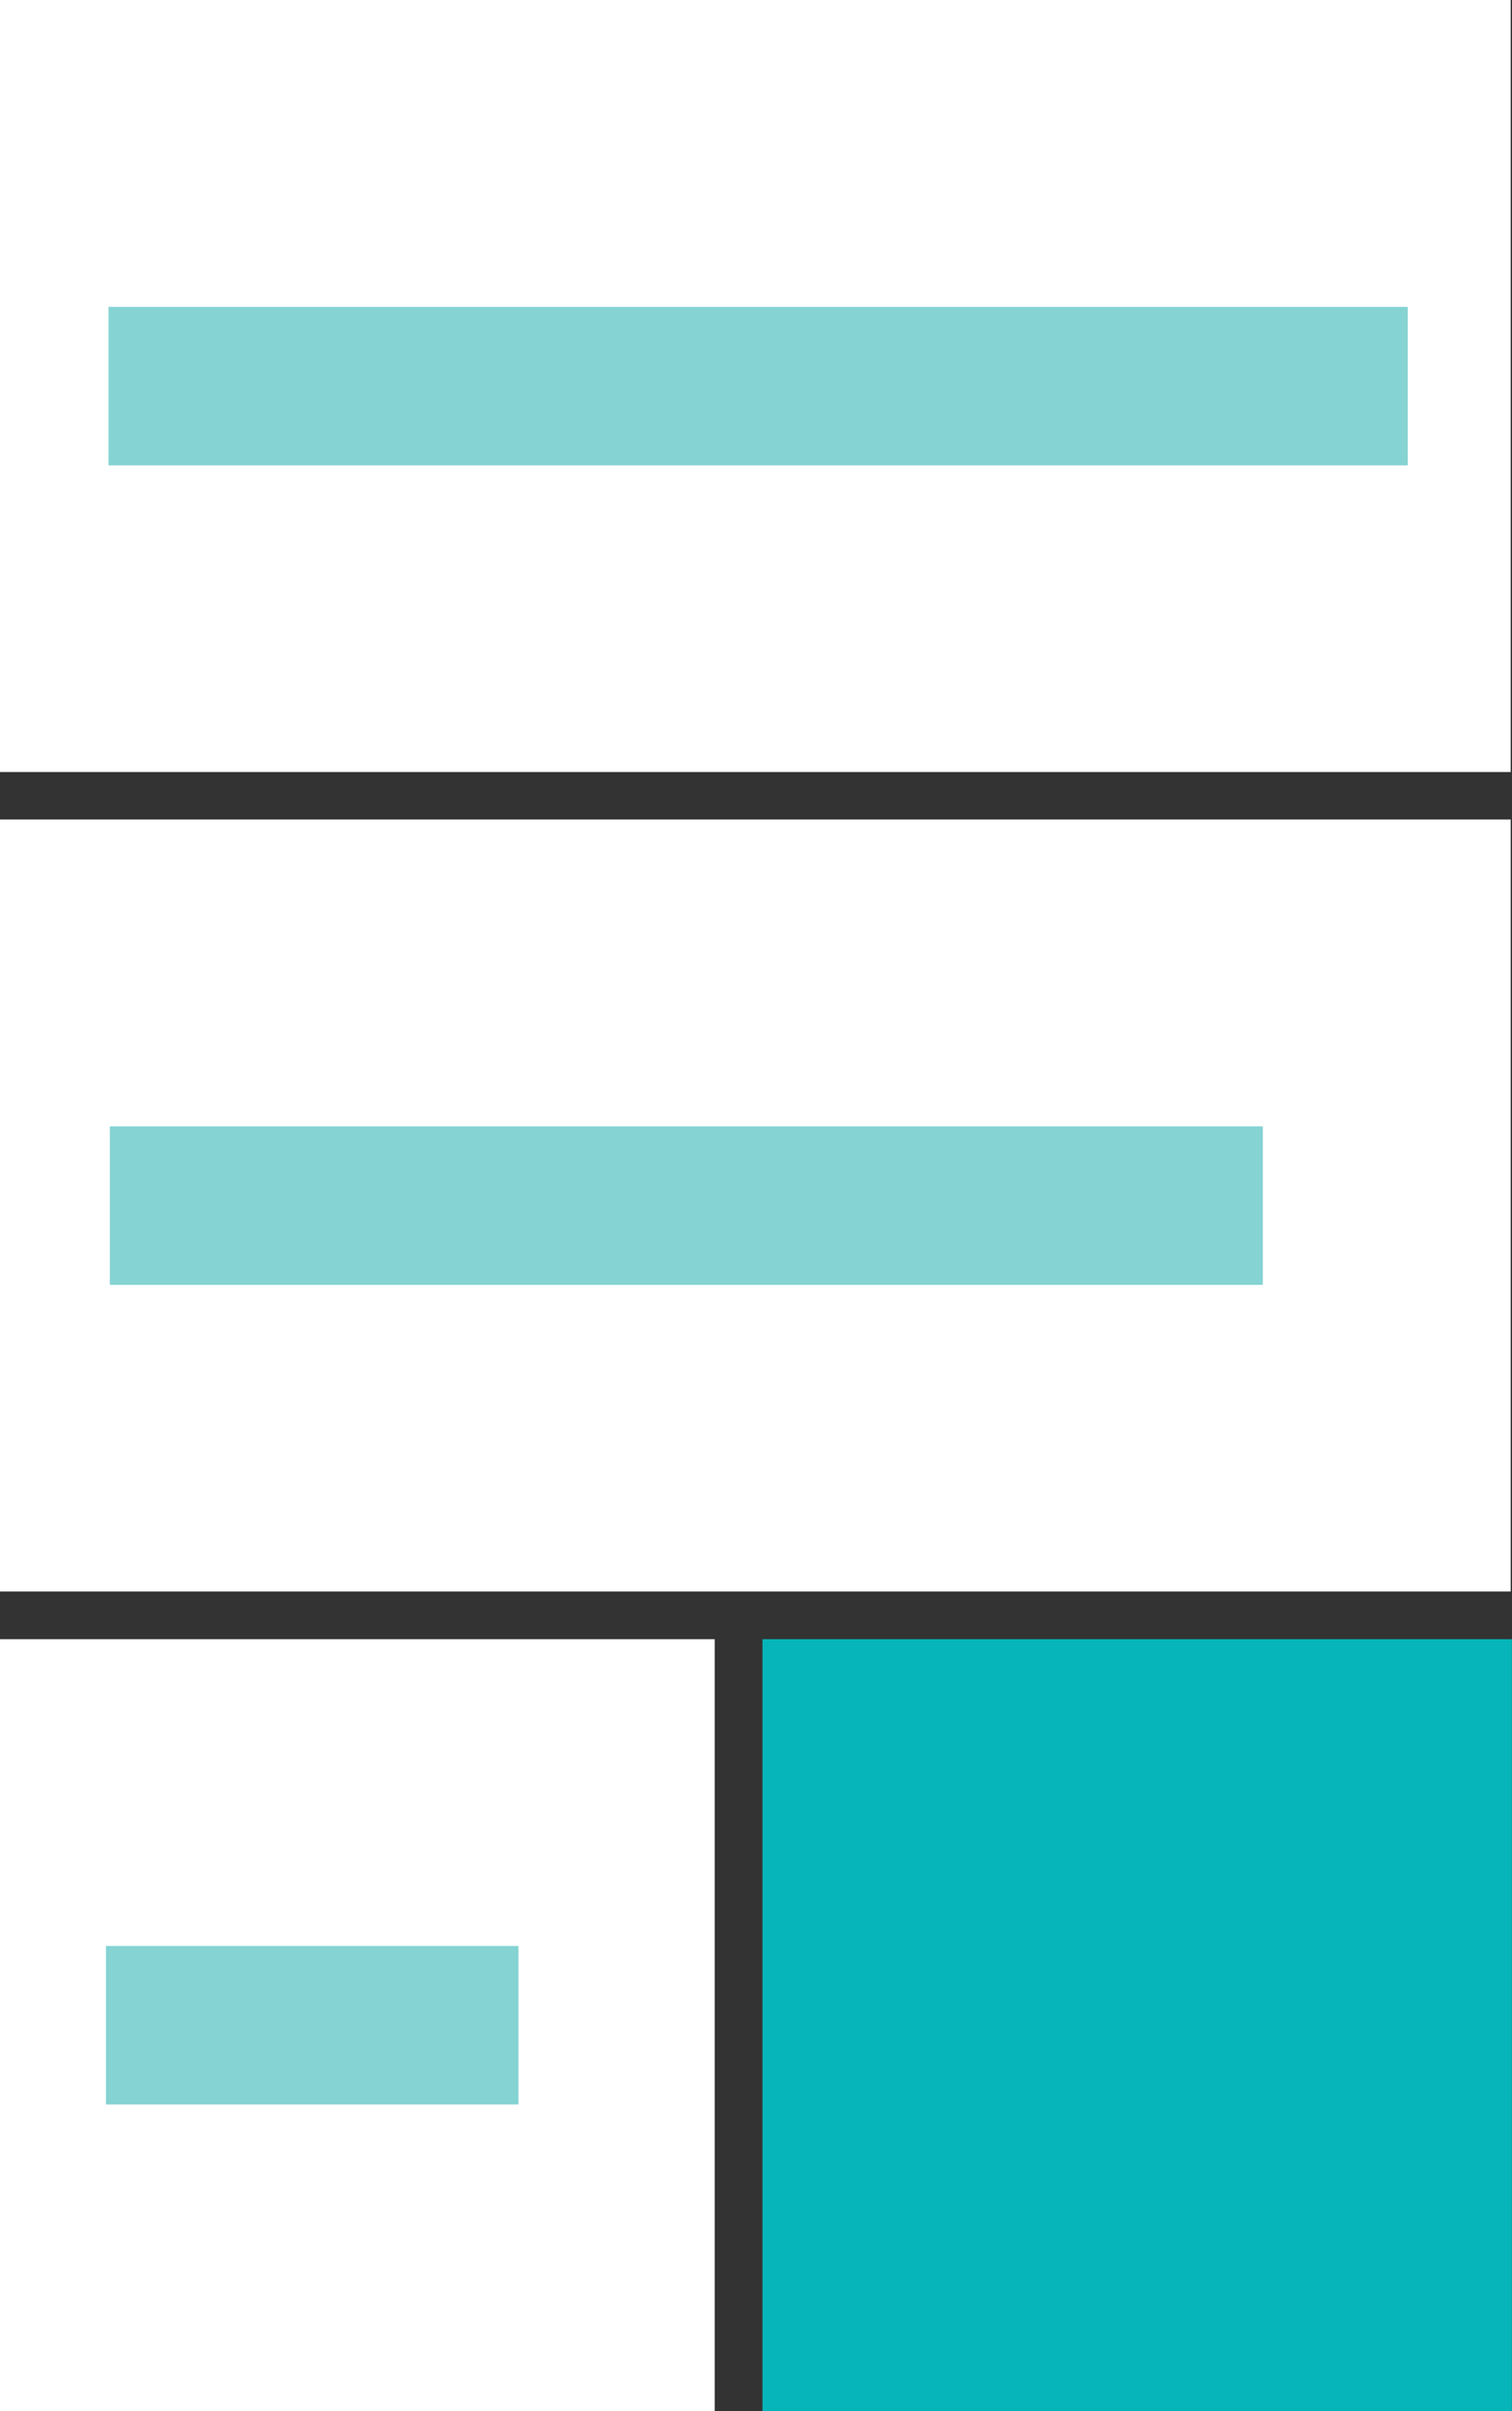
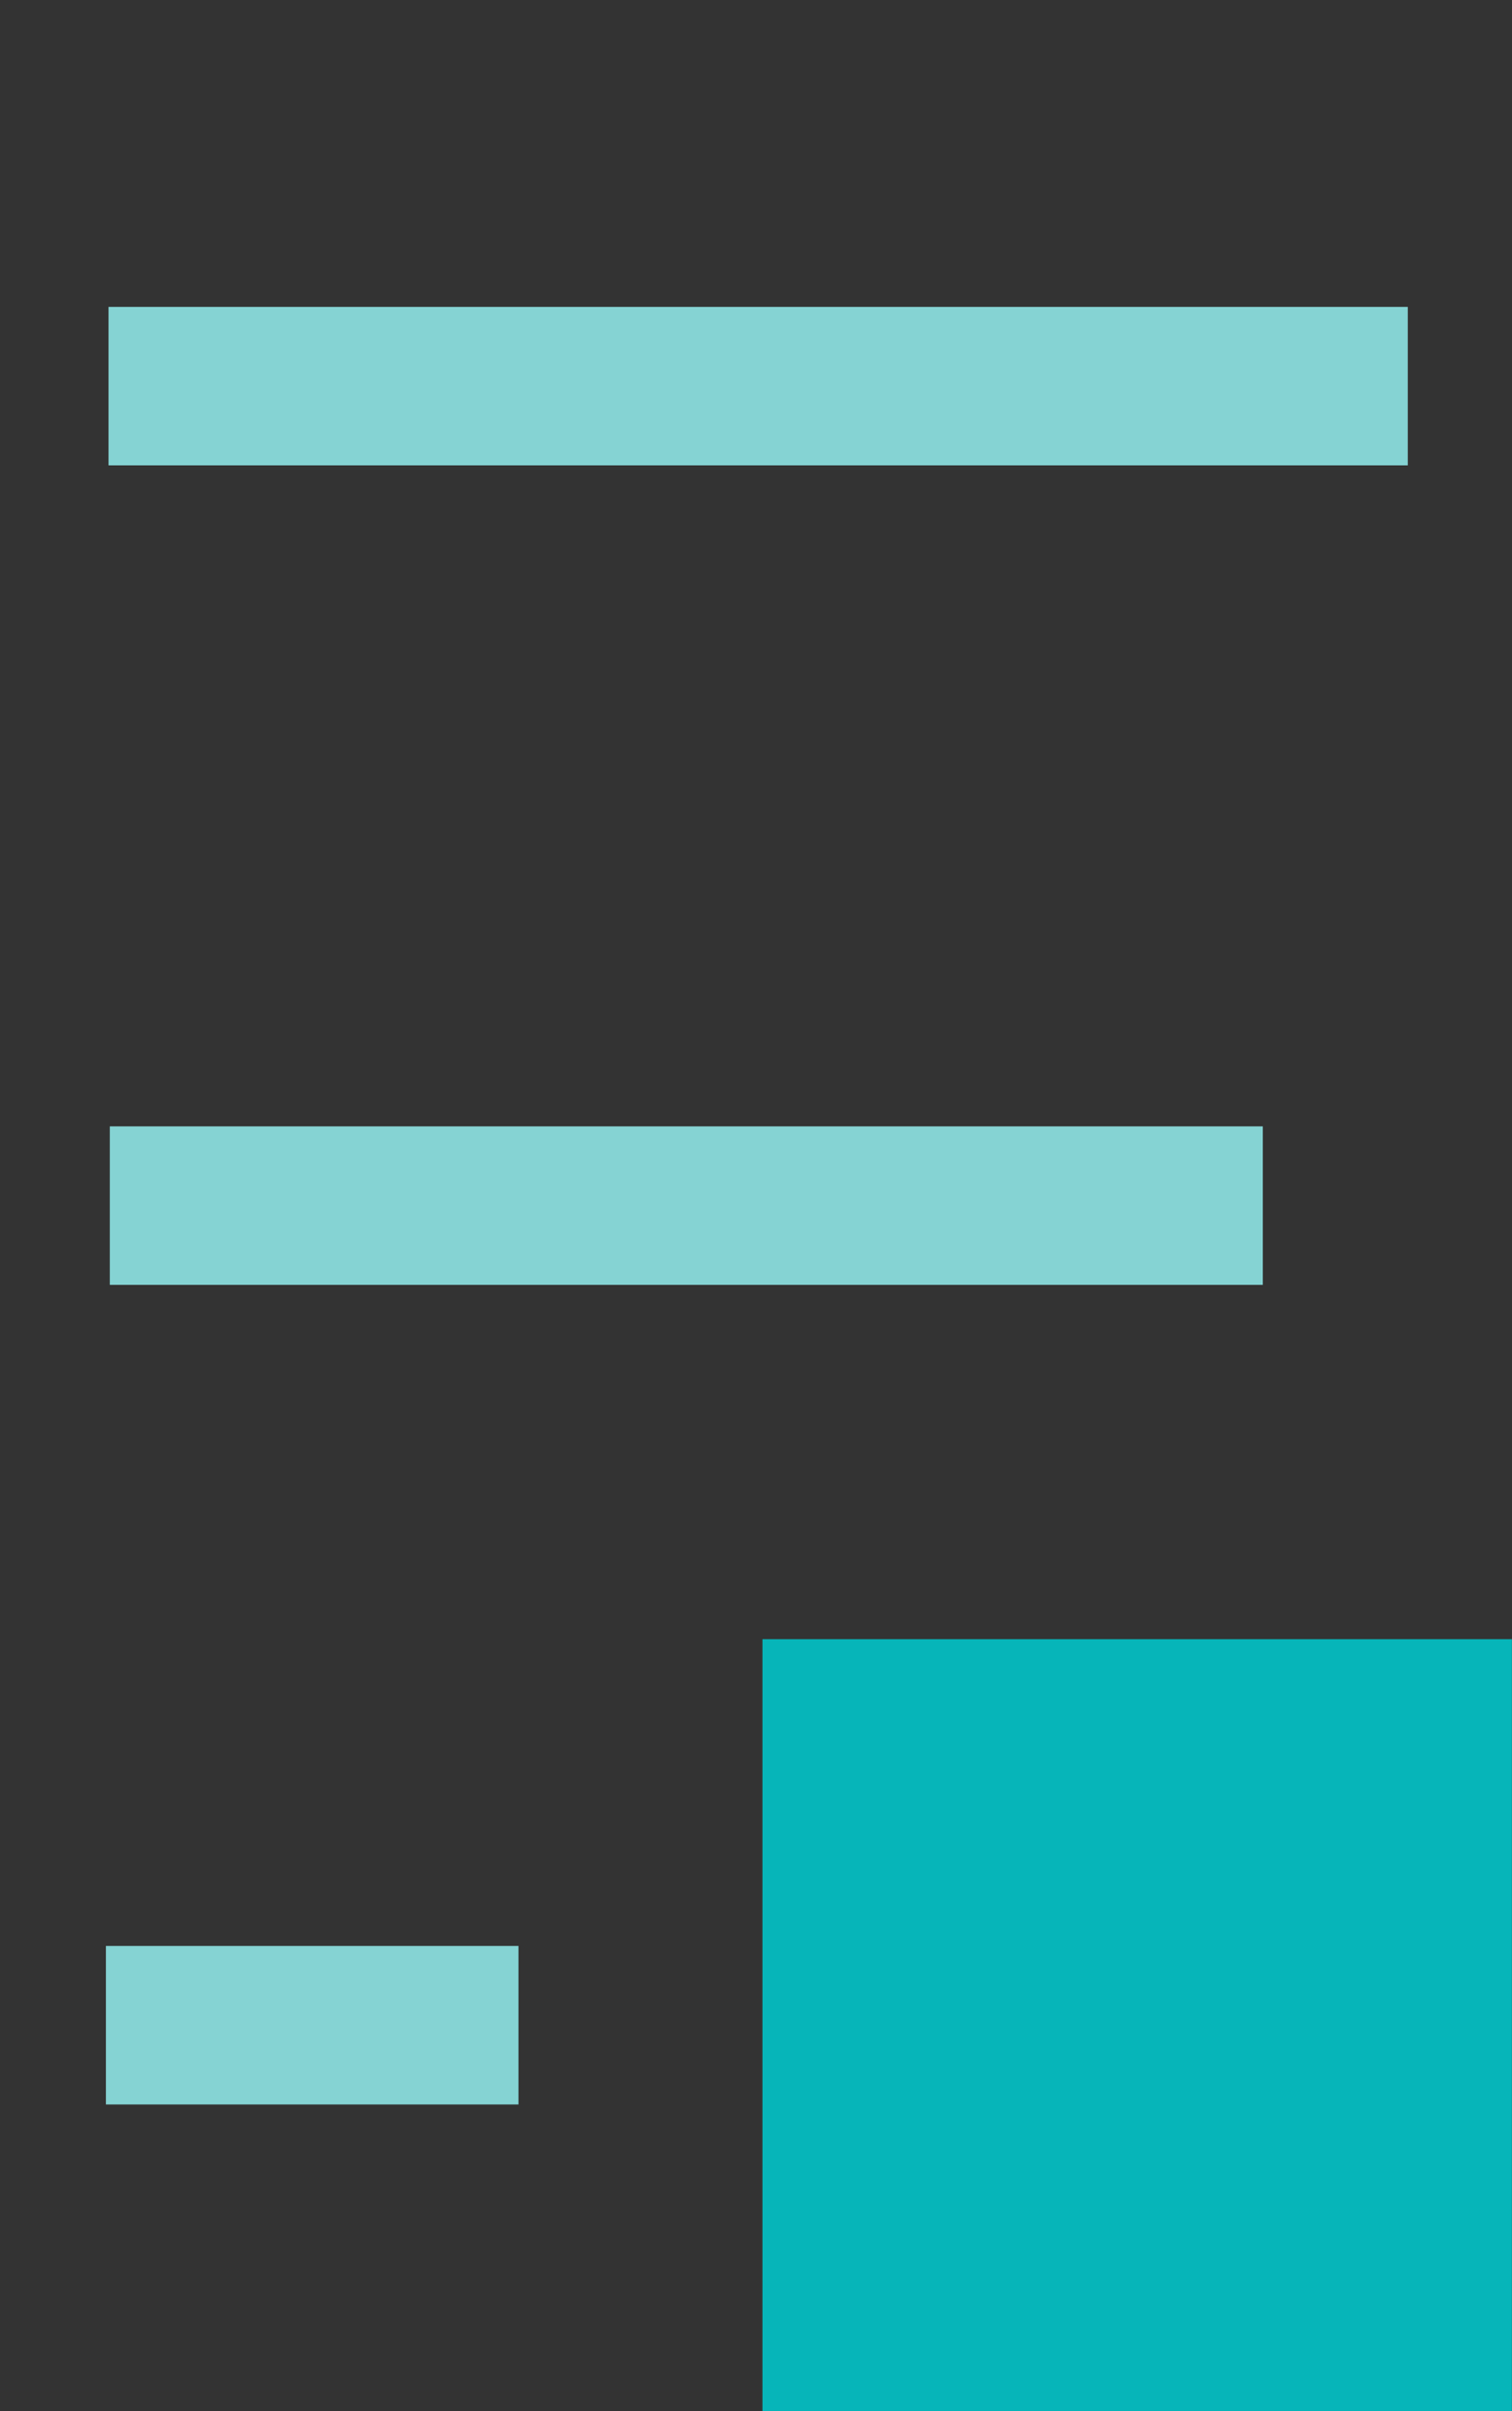
<svg xmlns="http://www.w3.org/2000/svg" width="32" height="51" viewBox="0 0 32 51" fill="none">
  <rect x="0" y="0" width="32" height="51" fill="#333333" stroke="none" />
  <g clip-path="url(#clip0_5217_923)">
-     <path d="M31.972 0H0V16.329H31.972V0Z" fill="white" />
-     <path d="M31.972 17.333H0V33.662H31.972V17.333Z" fill="white" />
-     <path d="M15.126 34.671H0V51H15.126V34.671Z" fill="white" />
+     <path d="M31.972 17.333H0H31.972V17.333Z" fill="white" />
    <path d="M31.998 34.671H16.137V51H31.998V34.671Z" fill="#06B5B9" />
    <path d="M29.794 6.491H2.297V9.843H29.794V6.491Z" fill="#85D3D3" />
    <path d="M26.726 23.824H2.324V27.176H26.726V23.824Z" fill="#85D3D3" />
    <path d="M10.973 41.159H2.242V44.512H10.973V41.159Z" fill="#85D3D3" />
  </g>
  <defs>
    <clipPath id="clip0_5217_923">
      <rect width="32" height="51" fill="white" />
    </clipPath>
  </defs>
</svg>